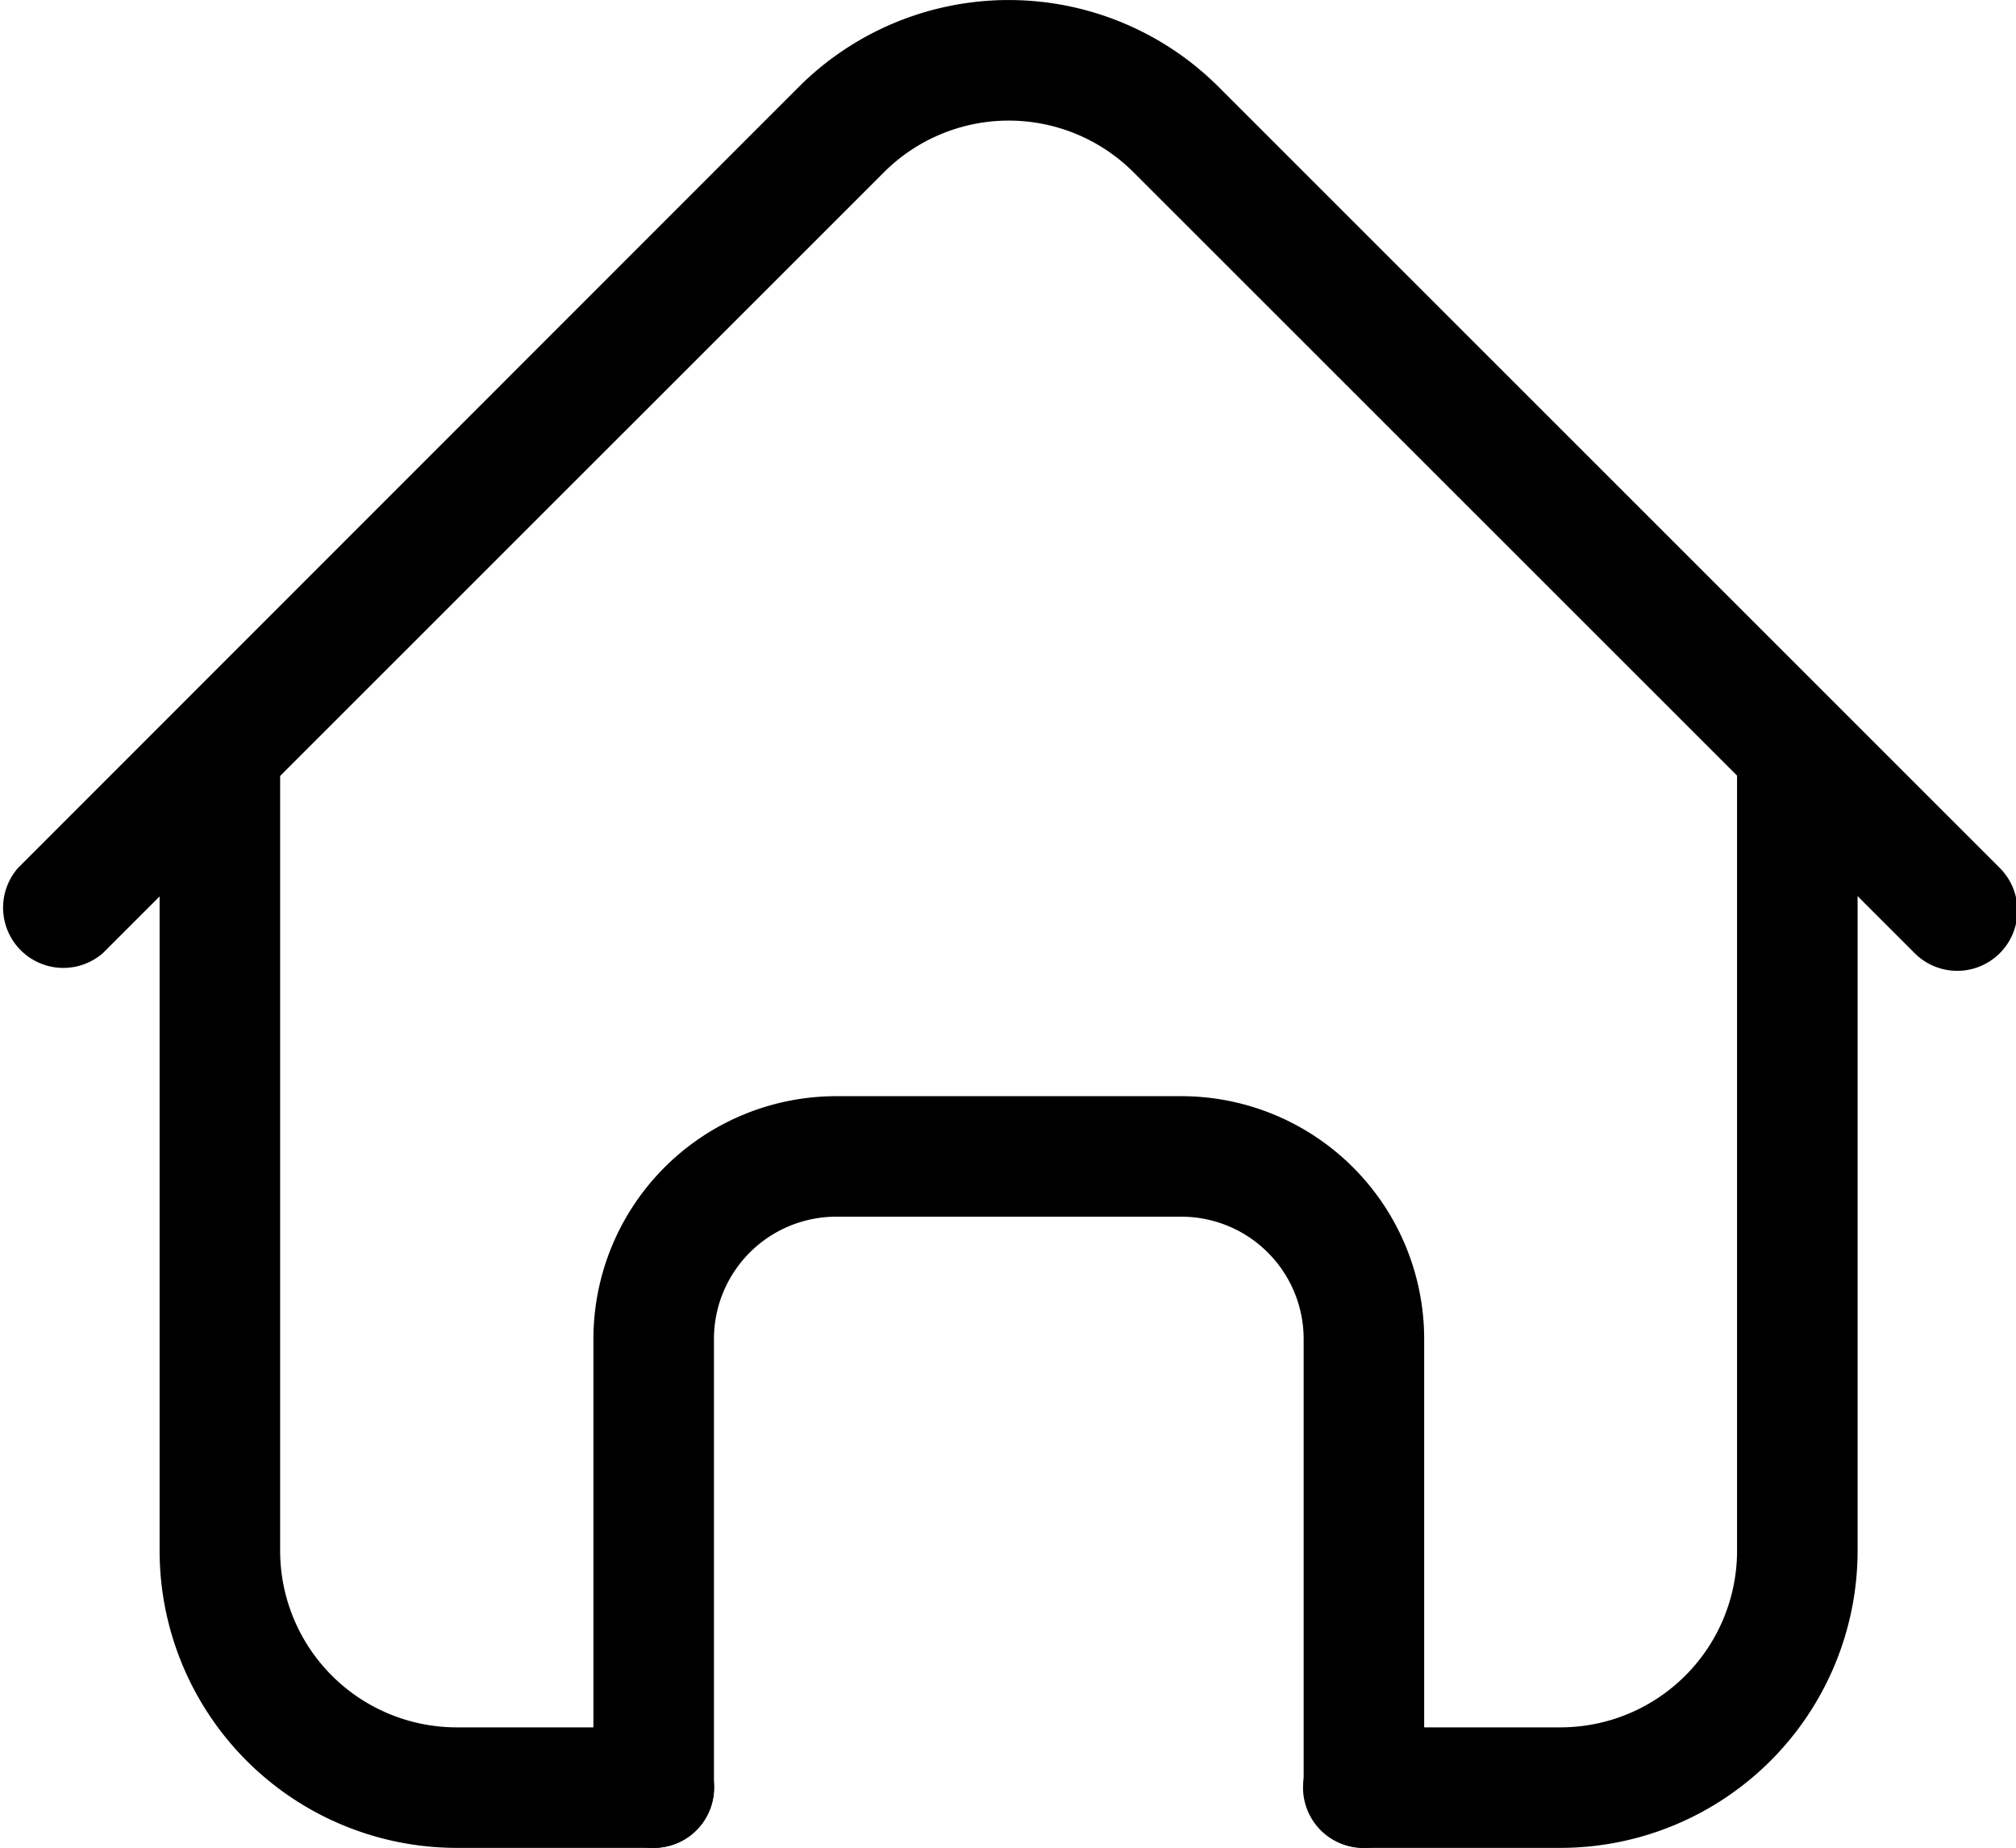
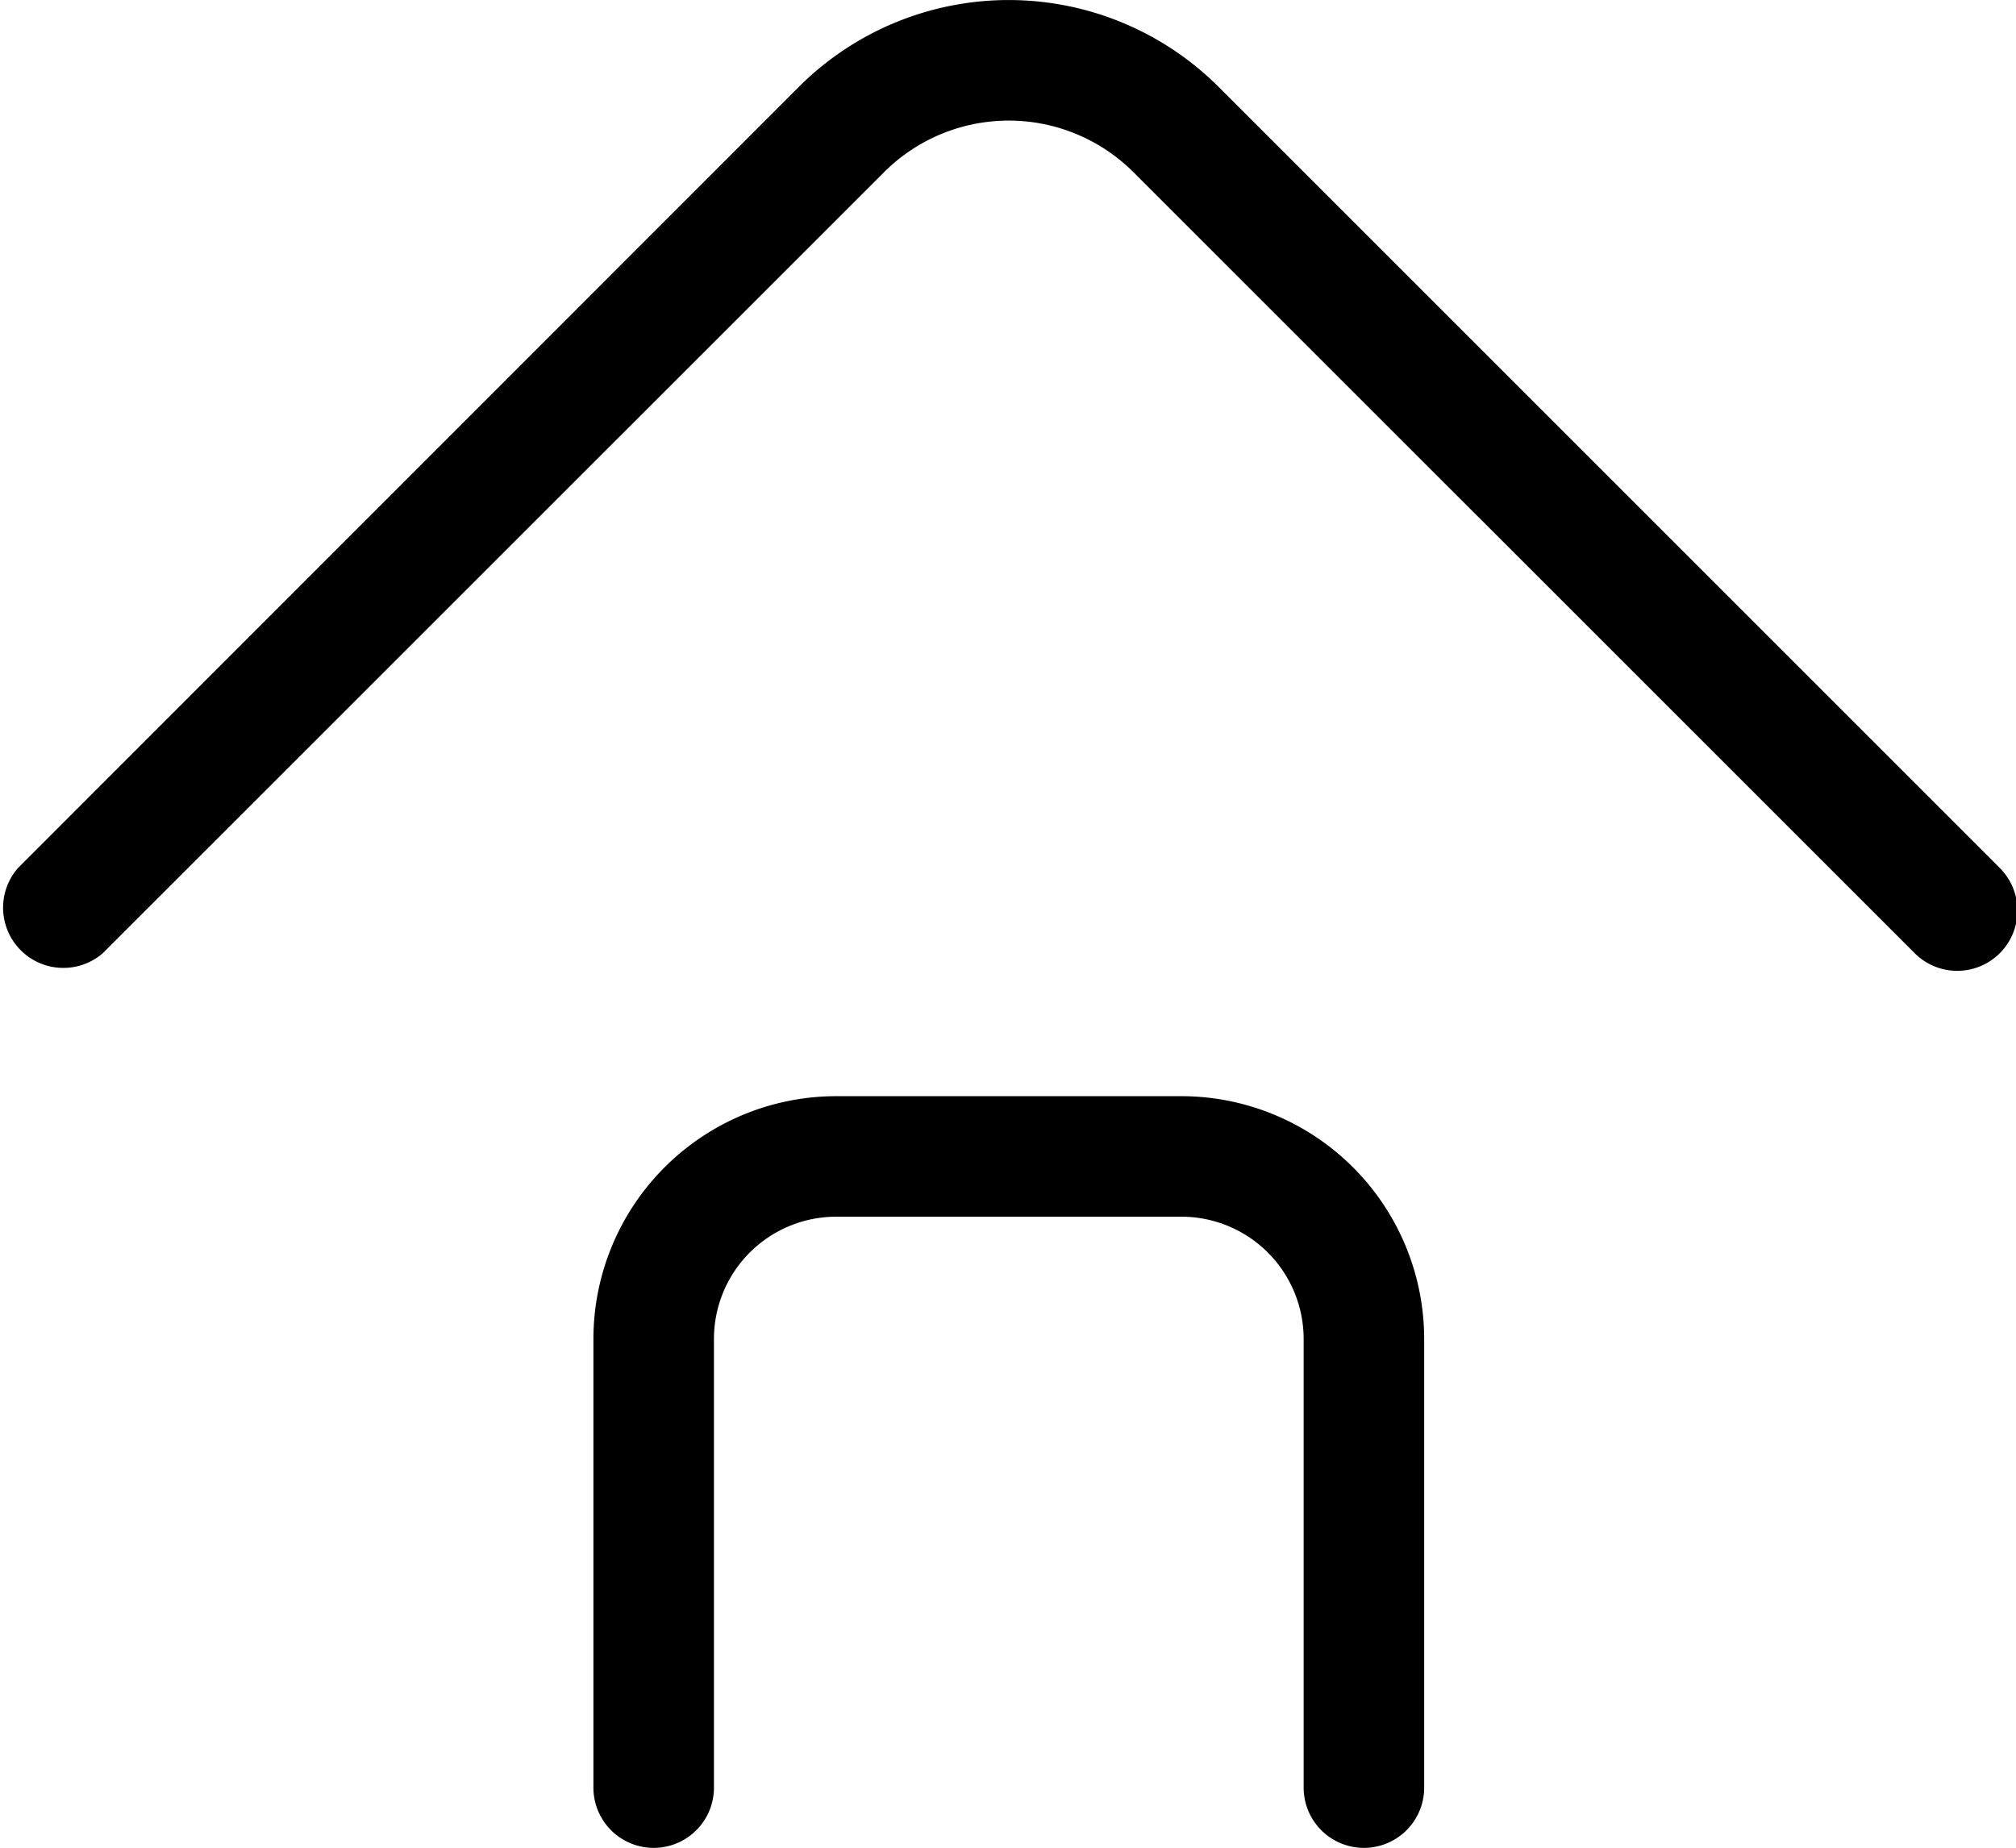
<svg xmlns="http://www.w3.org/2000/svg" t="1764483240761" class="icon" viewBox="0 0 1117 1024" version="1.1" p-id="2527" width="218.164" height="200">
-   <path d="M864.668 1024h-109.301a33.391 33.391 0 0 1 0-66.783h109.301a97.892 97.892 0 0 0 97.781-97.781V422.289a33.391 33.391 0 0 1 66.783 0v437.203A164.73 164.73 0 0 1 864.668 1024zM362.296 1024H252.995a164.73 164.73 0 0 1-164.563-164.563V422.289a33.391 33.391 0 0 1 66.783 0v437.203A97.892 97.892 0 0 0 252.995 957.217H362.296a33.391 33.391 0 1 1 0 66.783z" p-id="2528" />
  <path d="M755.701 1024a33.391 33.391 0 0 1-33.391-33.391v-248.654a67.784 67.784 0 0 0-67.729-67.729H463.304a67.784 67.784 0 0 0-67.729 67.729V990.609a33.391 33.391 0 0 1-66.783 0v-248.654a134.623 134.623 0 0 1 134.511-134.511h191.277a134.623 134.623 0 0 1 134.511 134.511V990.609a33.391 33.391 0 0 1-33.391 33.391zM1084.438 537.99a33.391 33.391 0 0 1-23.597-9.795l-432.807-432.751a97.781 97.781 0 0 0-138.24 0L56.988 528.195a33.391 33.391 0 0 1-47.026-47.193L442.546 48.195a164.563 164.563 0 0 1 232.682 0l432.807 432.807a33.391 33.391 0 0 1-23.597 56.988z" p-id="2529" />
</svg>